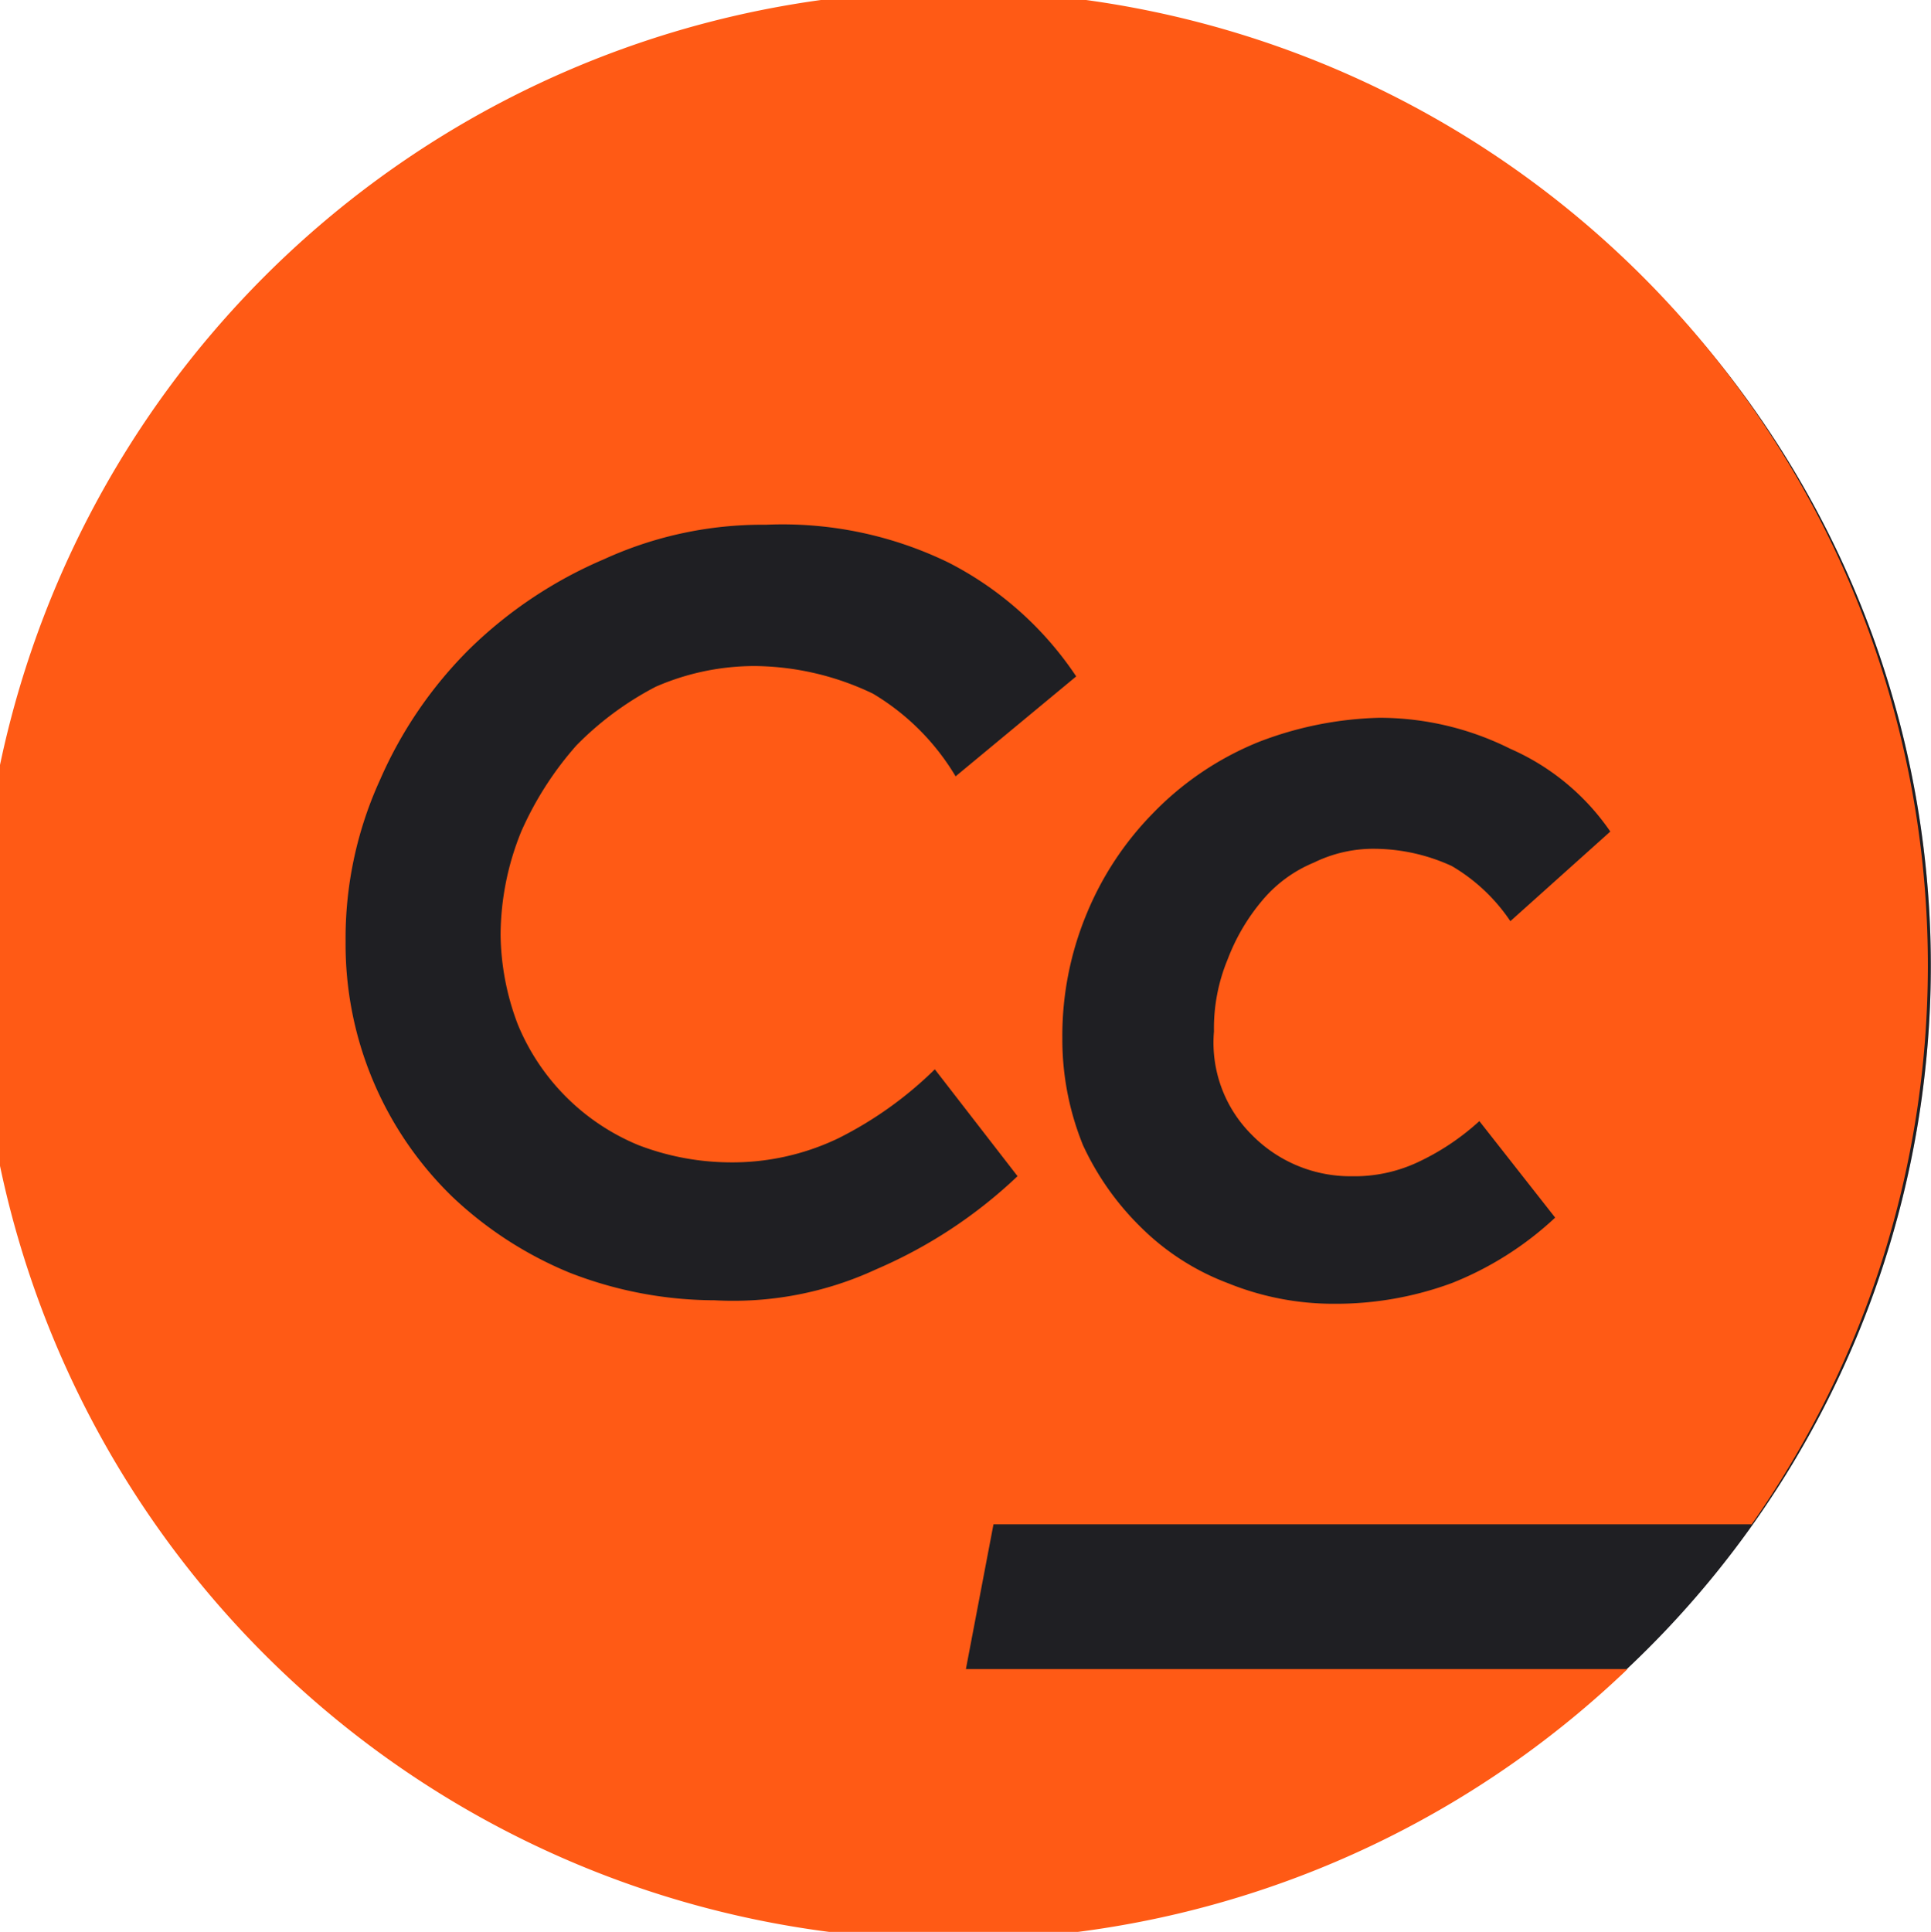
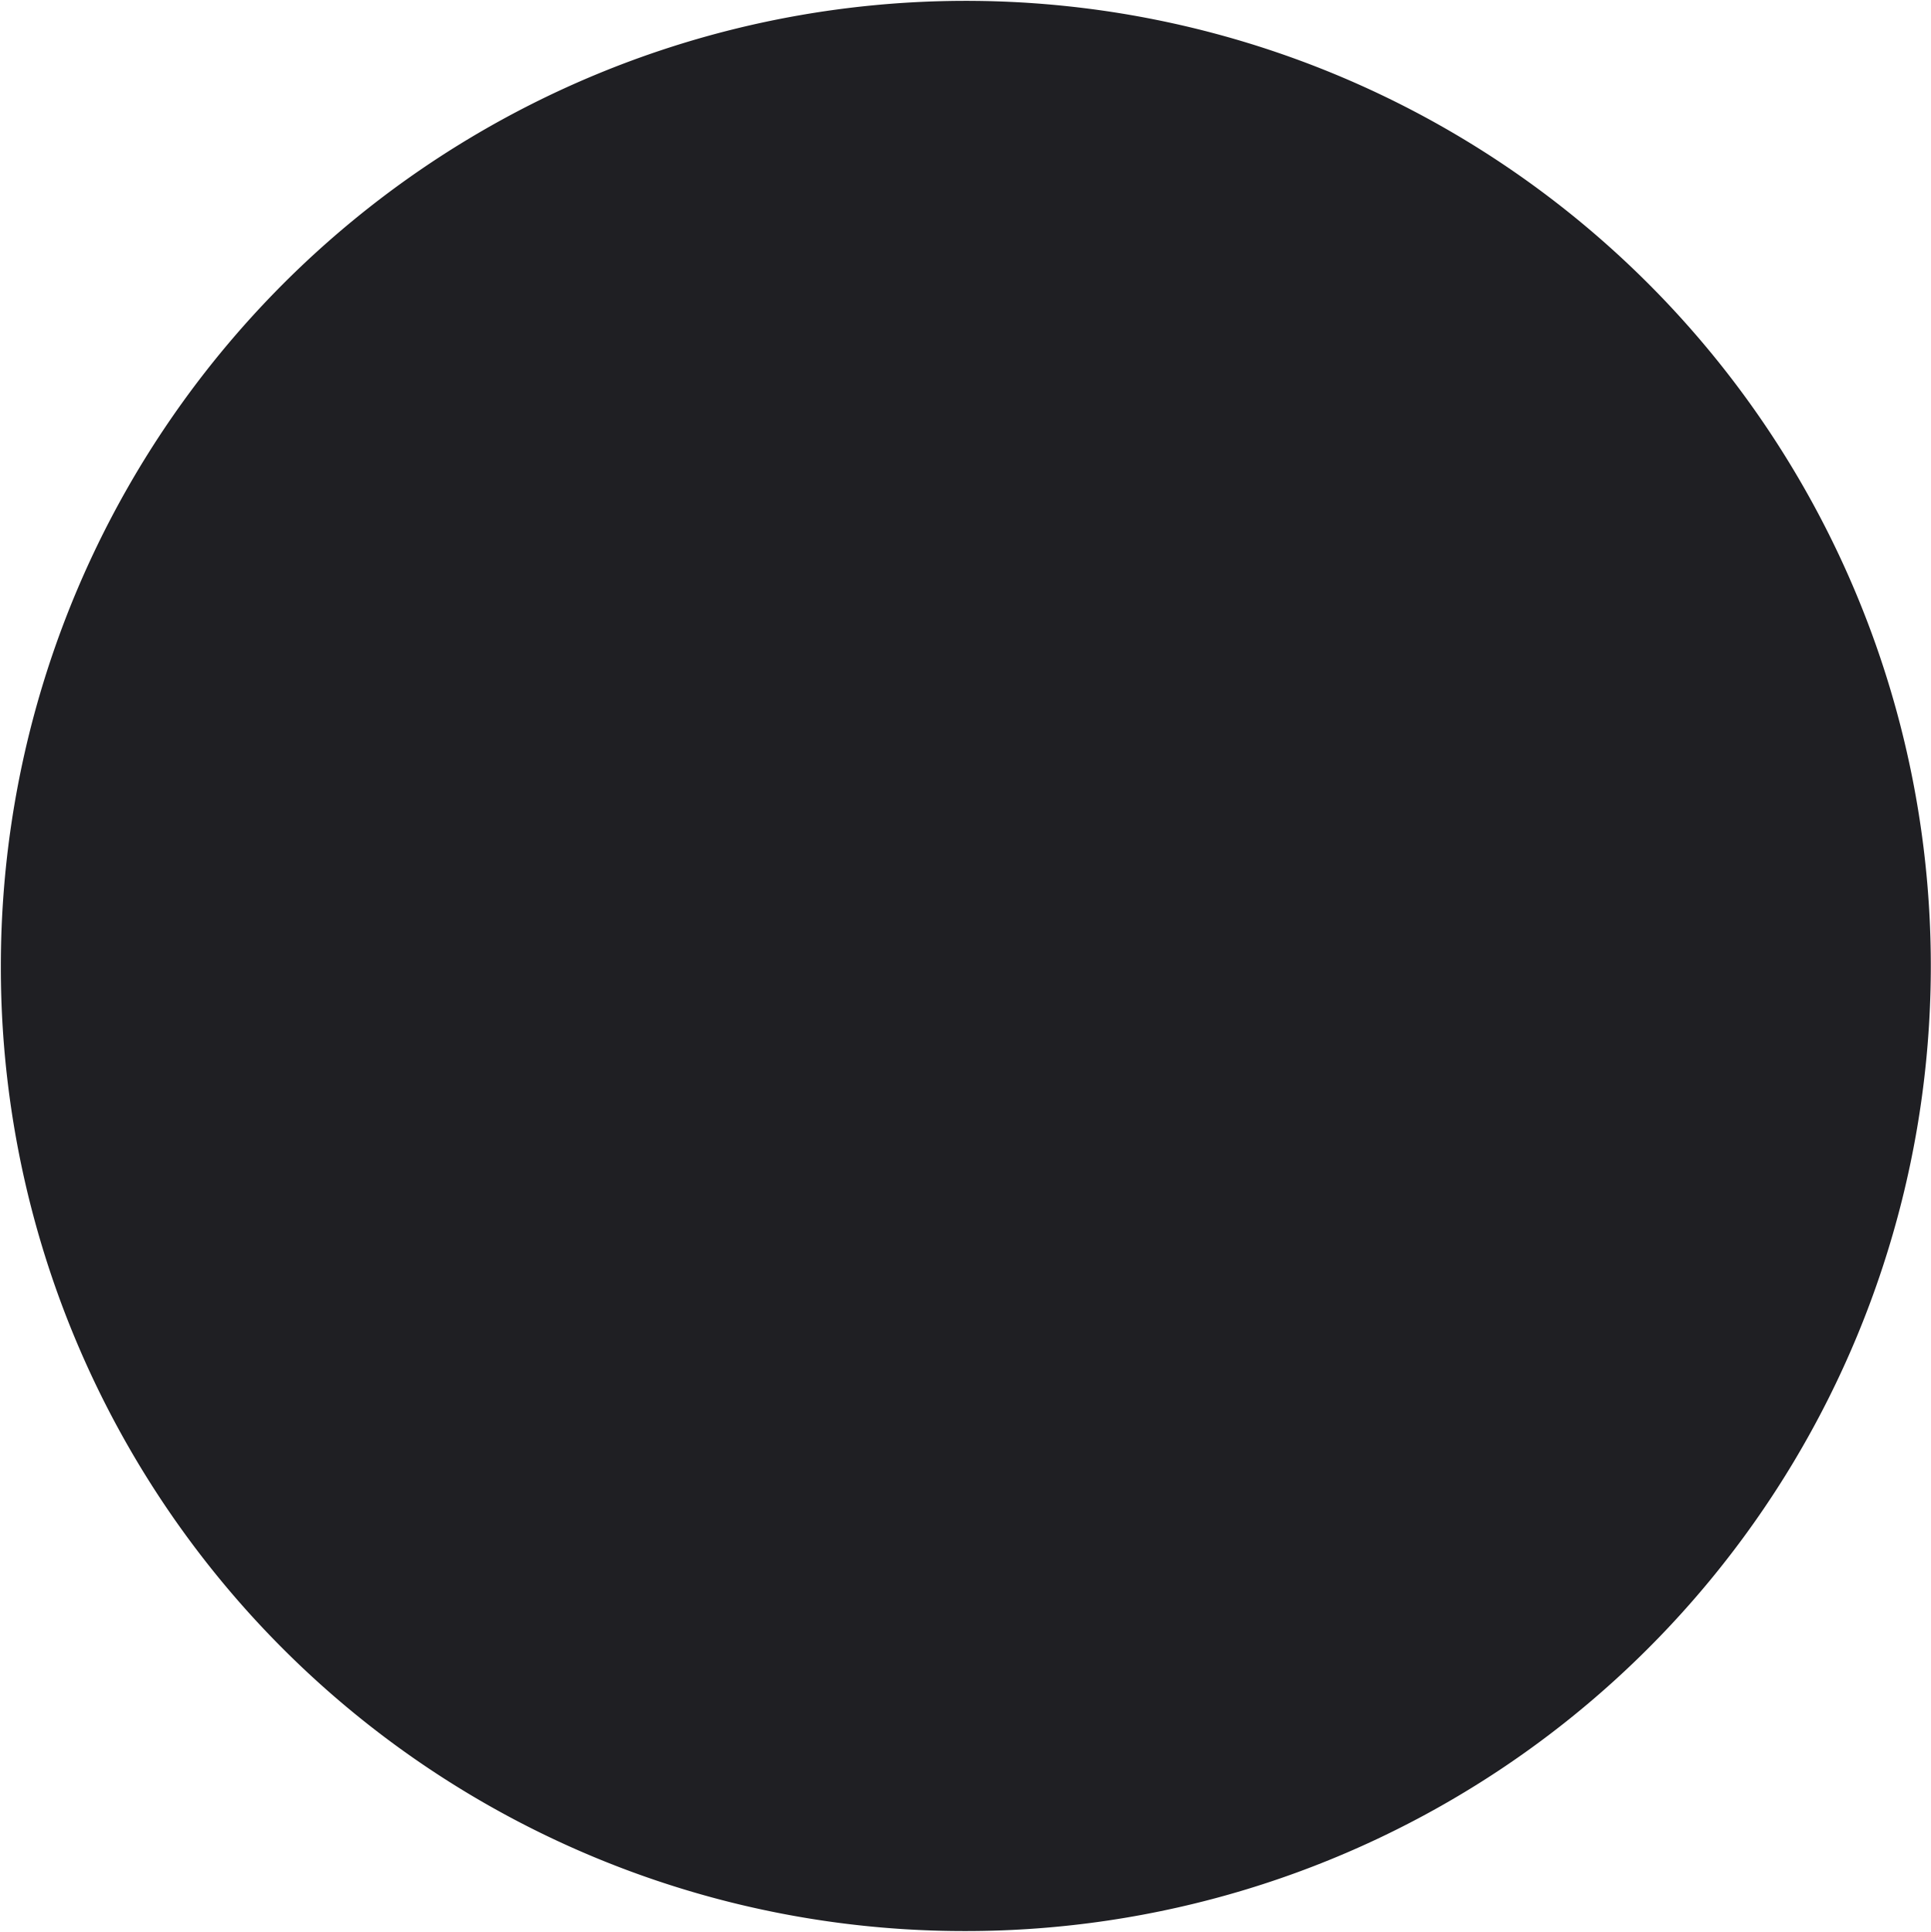
<svg xmlns="http://www.w3.org/2000/svg" width="99.565" height="99.6" viewBox="0 0 99.565 99.6">
  <g id="Layer_2_00000174598035367086282570000004227484446325203631_" transform="translate(0 0)">
    <g id="Layer_1-2" transform="translate(0 0)">
      <path id="Path_99" data-name="Path 99" d="M66.356,205.612A49.756,49.756,0,1,0,16.6,155.856,49.674,49.674,0,0,0,66.356,205.612Z" transform="translate(-16.556 -106.056)" fill="none" />
-       <path id="Path_100" data-name="Path 100" d="M66.356,205.612A49.756,49.756,0,1,0,16.6,155.856,49.674,49.674,0,0,0,66.356,205.612Z" transform="translate(-16.556 -106.056)" fill="rgba(0,0,0,0.25)" />
+       <path id="Path_100" data-name="Path 100" d="M66.356,205.612Z" transform="translate(-16.556 -106.056)" fill="rgba(0,0,0,0.25)" />
      <path id="Path_101" data-name="Path 101" d="M66.356,205.612A49.756,49.756,0,1,0,16.6,155.856,49.674,49.674,0,0,0,66.356,205.612Z" transform="translate(-16.556 -106.056)" fill="#1f1f23" />
-       <path id="Path_102" data-name="Path 102" d="M100.493,192.126a50.239,50.239,0,1,1,6.4-7.463H67.8l-1.422,7.463ZM75.971,148.056a16.175,16.175,0,0,0-3.376,5.153,16.389,16.389,0,0,0-1.244,6.4,14.481,14.481,0,0,0,1.066,5.509,14.336,14.336,0,0,0,3.021,4.265,12.725,12.725,0,0,0,4.442,2.843,14.481,14.481,0,0,0,5.509,1.066,17.3,17.3,0,0,0,6.042-1.066,16.934,16.934,0,0,0,5.331-3.376l-3.909-4.976a12.567,12.567,0,0,1-3.2,2.132,7.7,7.7,0,0,1-3.376.711,7.117,7.117,0,0,1-5.153-2.132,6.693,6.693,0,0,1-1.955-5.331,9.28,9.28,0,0,1,.711-3.732,10.4,10.4,0,0,1,1.777-3.021,6.9,6.9,0,0,1,2.665-1.955,6.97,6.97,0,0,1,3.2-.711,9.684,9.684,0,0,1,3.909.888,9.3,9.3,0,0,1,3.021,2.843l5.153-4.62a12.155,12.155,0,0,0-5.153-4.265,15.085,15.085,0,0,0-6.753-1.6,18.46,18.46,0,0,0-6.219,1.244A15.844,15.844,0,0,0,75.971,148.056ZM61.755,171.513a24.7,24.7,0,0,0,7.286-4.8l-4.265-5.509A19.581,19.581,0,0,1,59.8,164.76,12.636,12.636,0,0,1,54.114,166a13.348,13.348,0,0,1-4.62-.888,11.434,11.434,0,0,1-6.219-6.219,13.348,13.348,0,0,1-.889-4.62,14.261,14.261,0,0,1,1.066-5.331A17.117,17.117,0,0,1,46.3,144.5a16.2,16.2,0,0,1,4.087-3.021,12.746,12.746,0,0,1,5.153-1.066,14.35,14.35,0,0,1,6.042,1.422,12.251,12.251,0,0,1,4.265,4.265l6.219-5.153a17.468,17.468,0,0,0-6.575-5.864,19.549,19.549,0,0,0-9.418-1.955,19.621,19.621,0,0,0-8.352,1.777,22.537,22.537,0,0,0-6.93,4.62,21.767,21.767,0,0,0-4.62,6.753,19.621,19.621,0,0,0-1.777,8.352,18.121,18.121,0,0,0,5.509,13.15,19.641,19.641,0,0,0,6.042,3.909,20.653,20.653,0,0,0,7.463,1.422,17.515,17.515,0,0,0,8.352-1.6Z" transform="translate(-16.575 -106.075)" fill="#ff5a15" />
    </g>
  </g>
</svg>